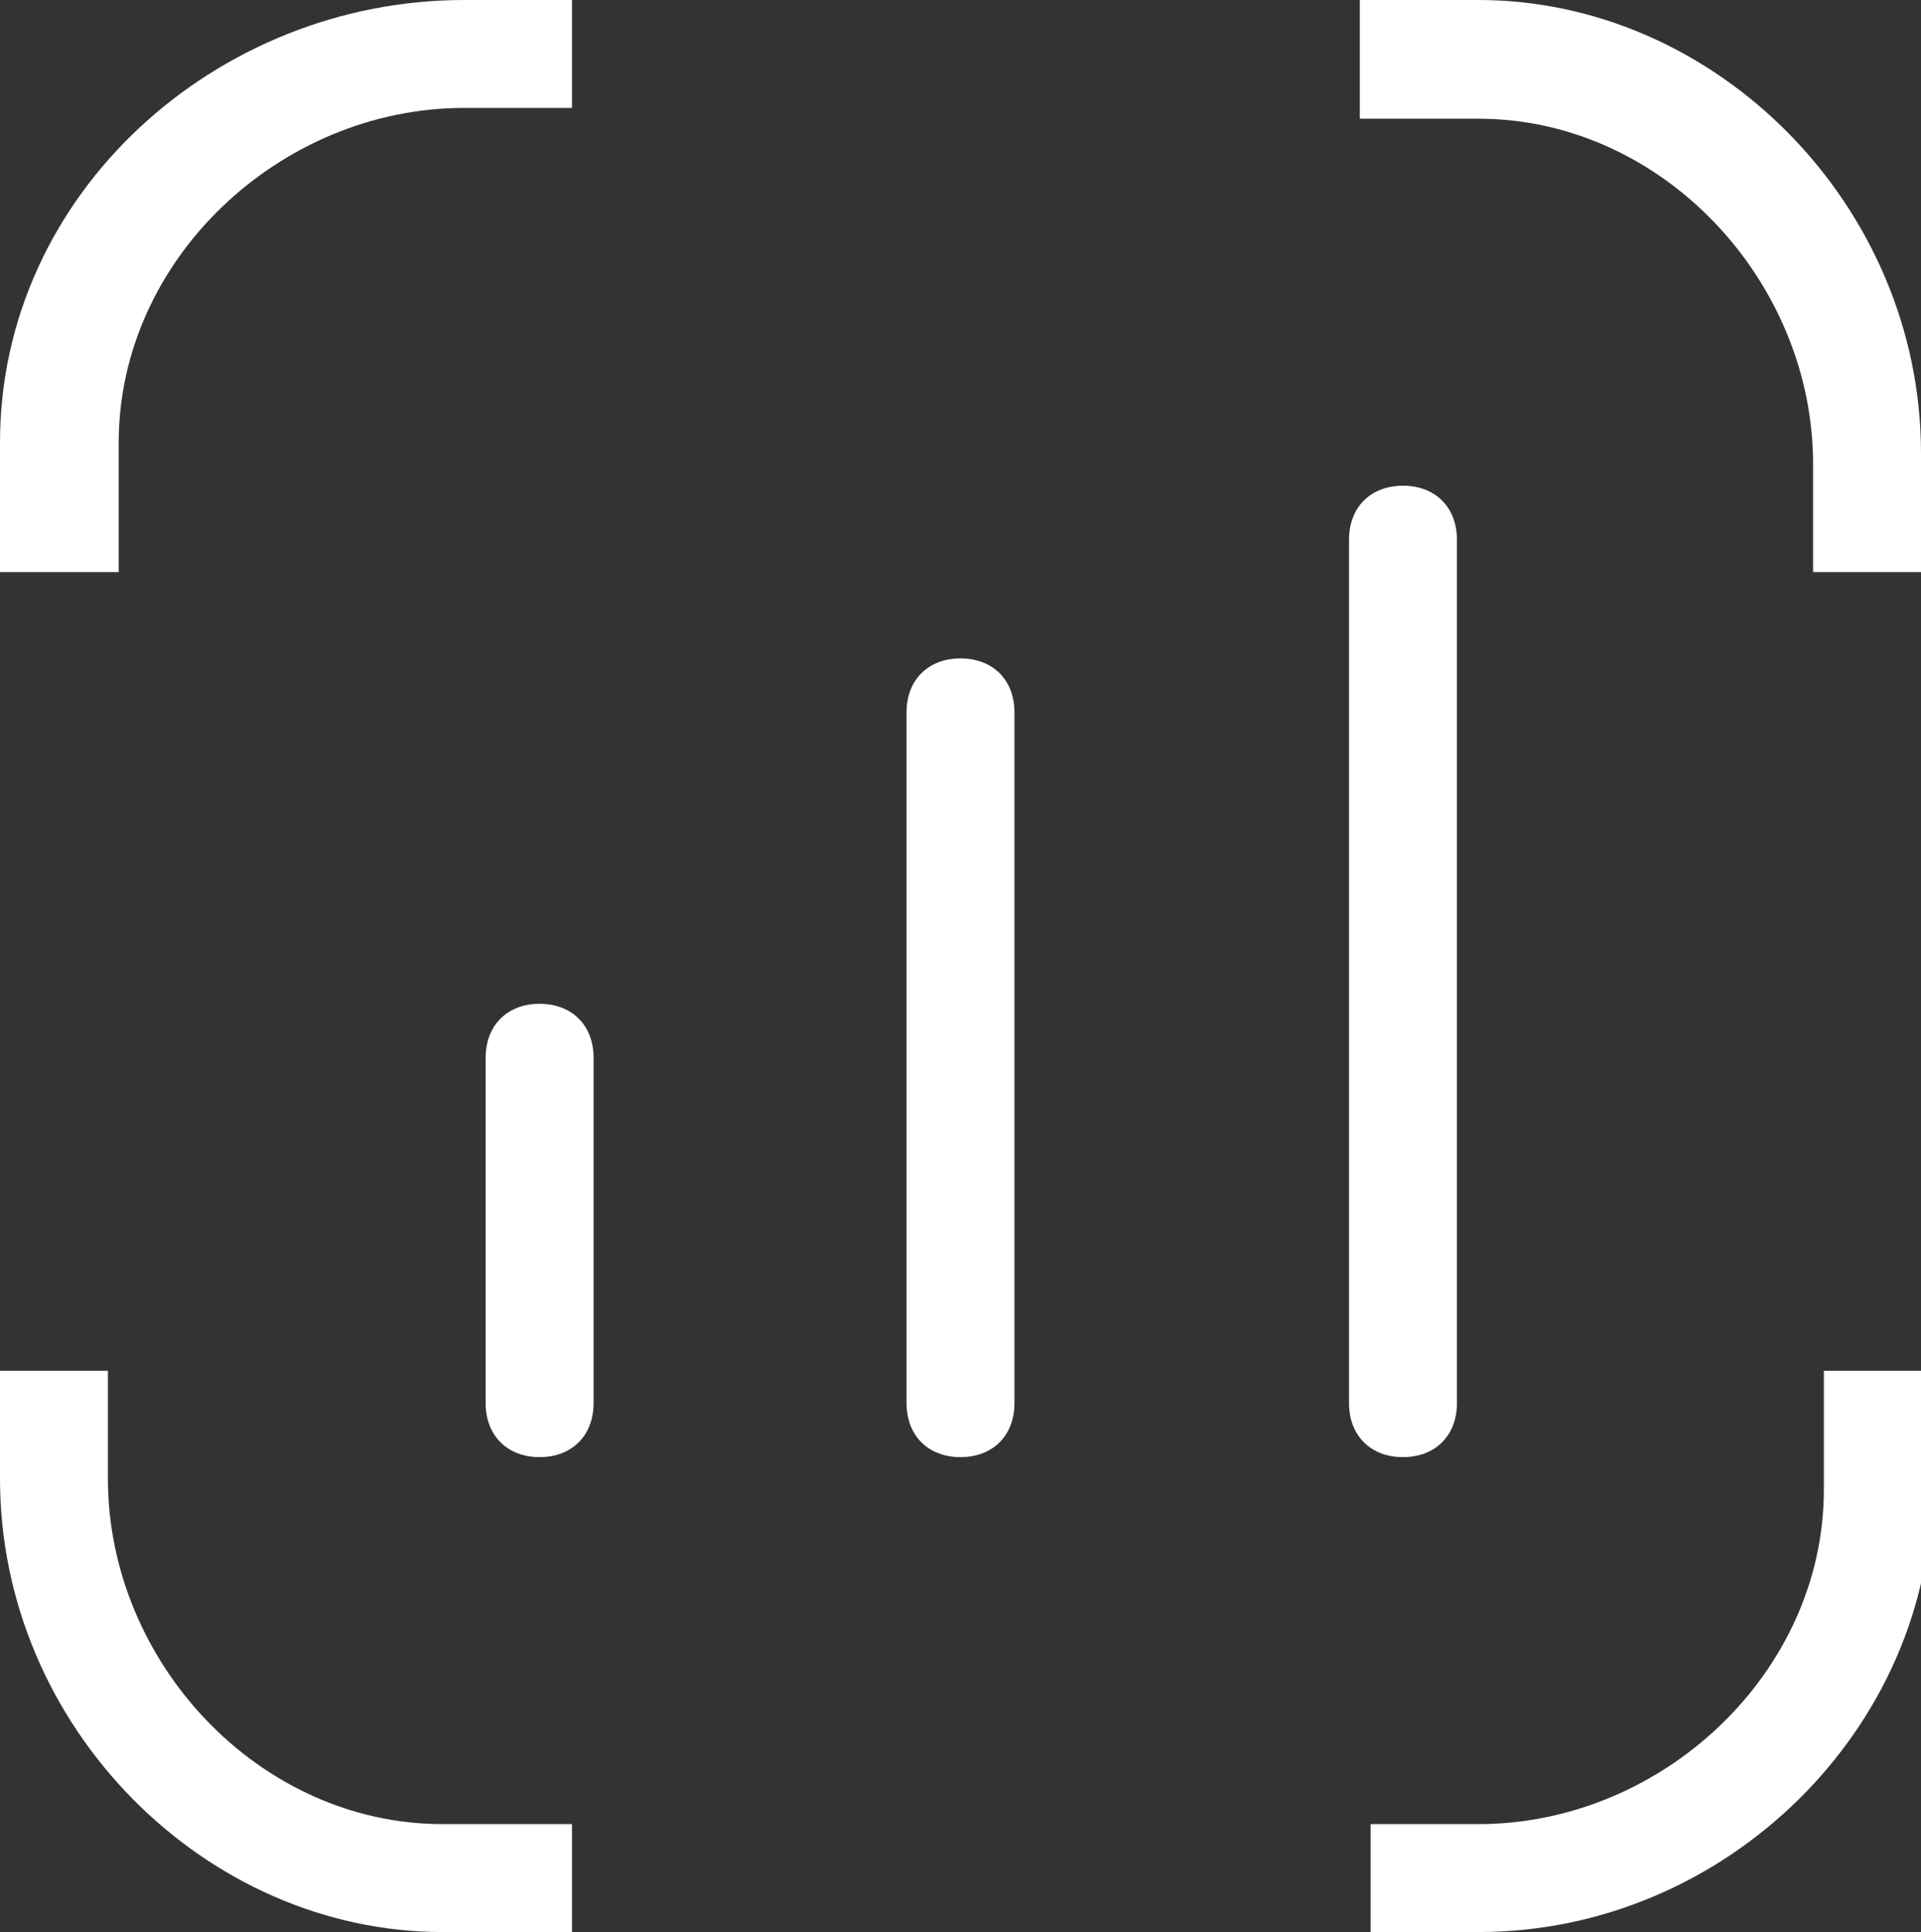
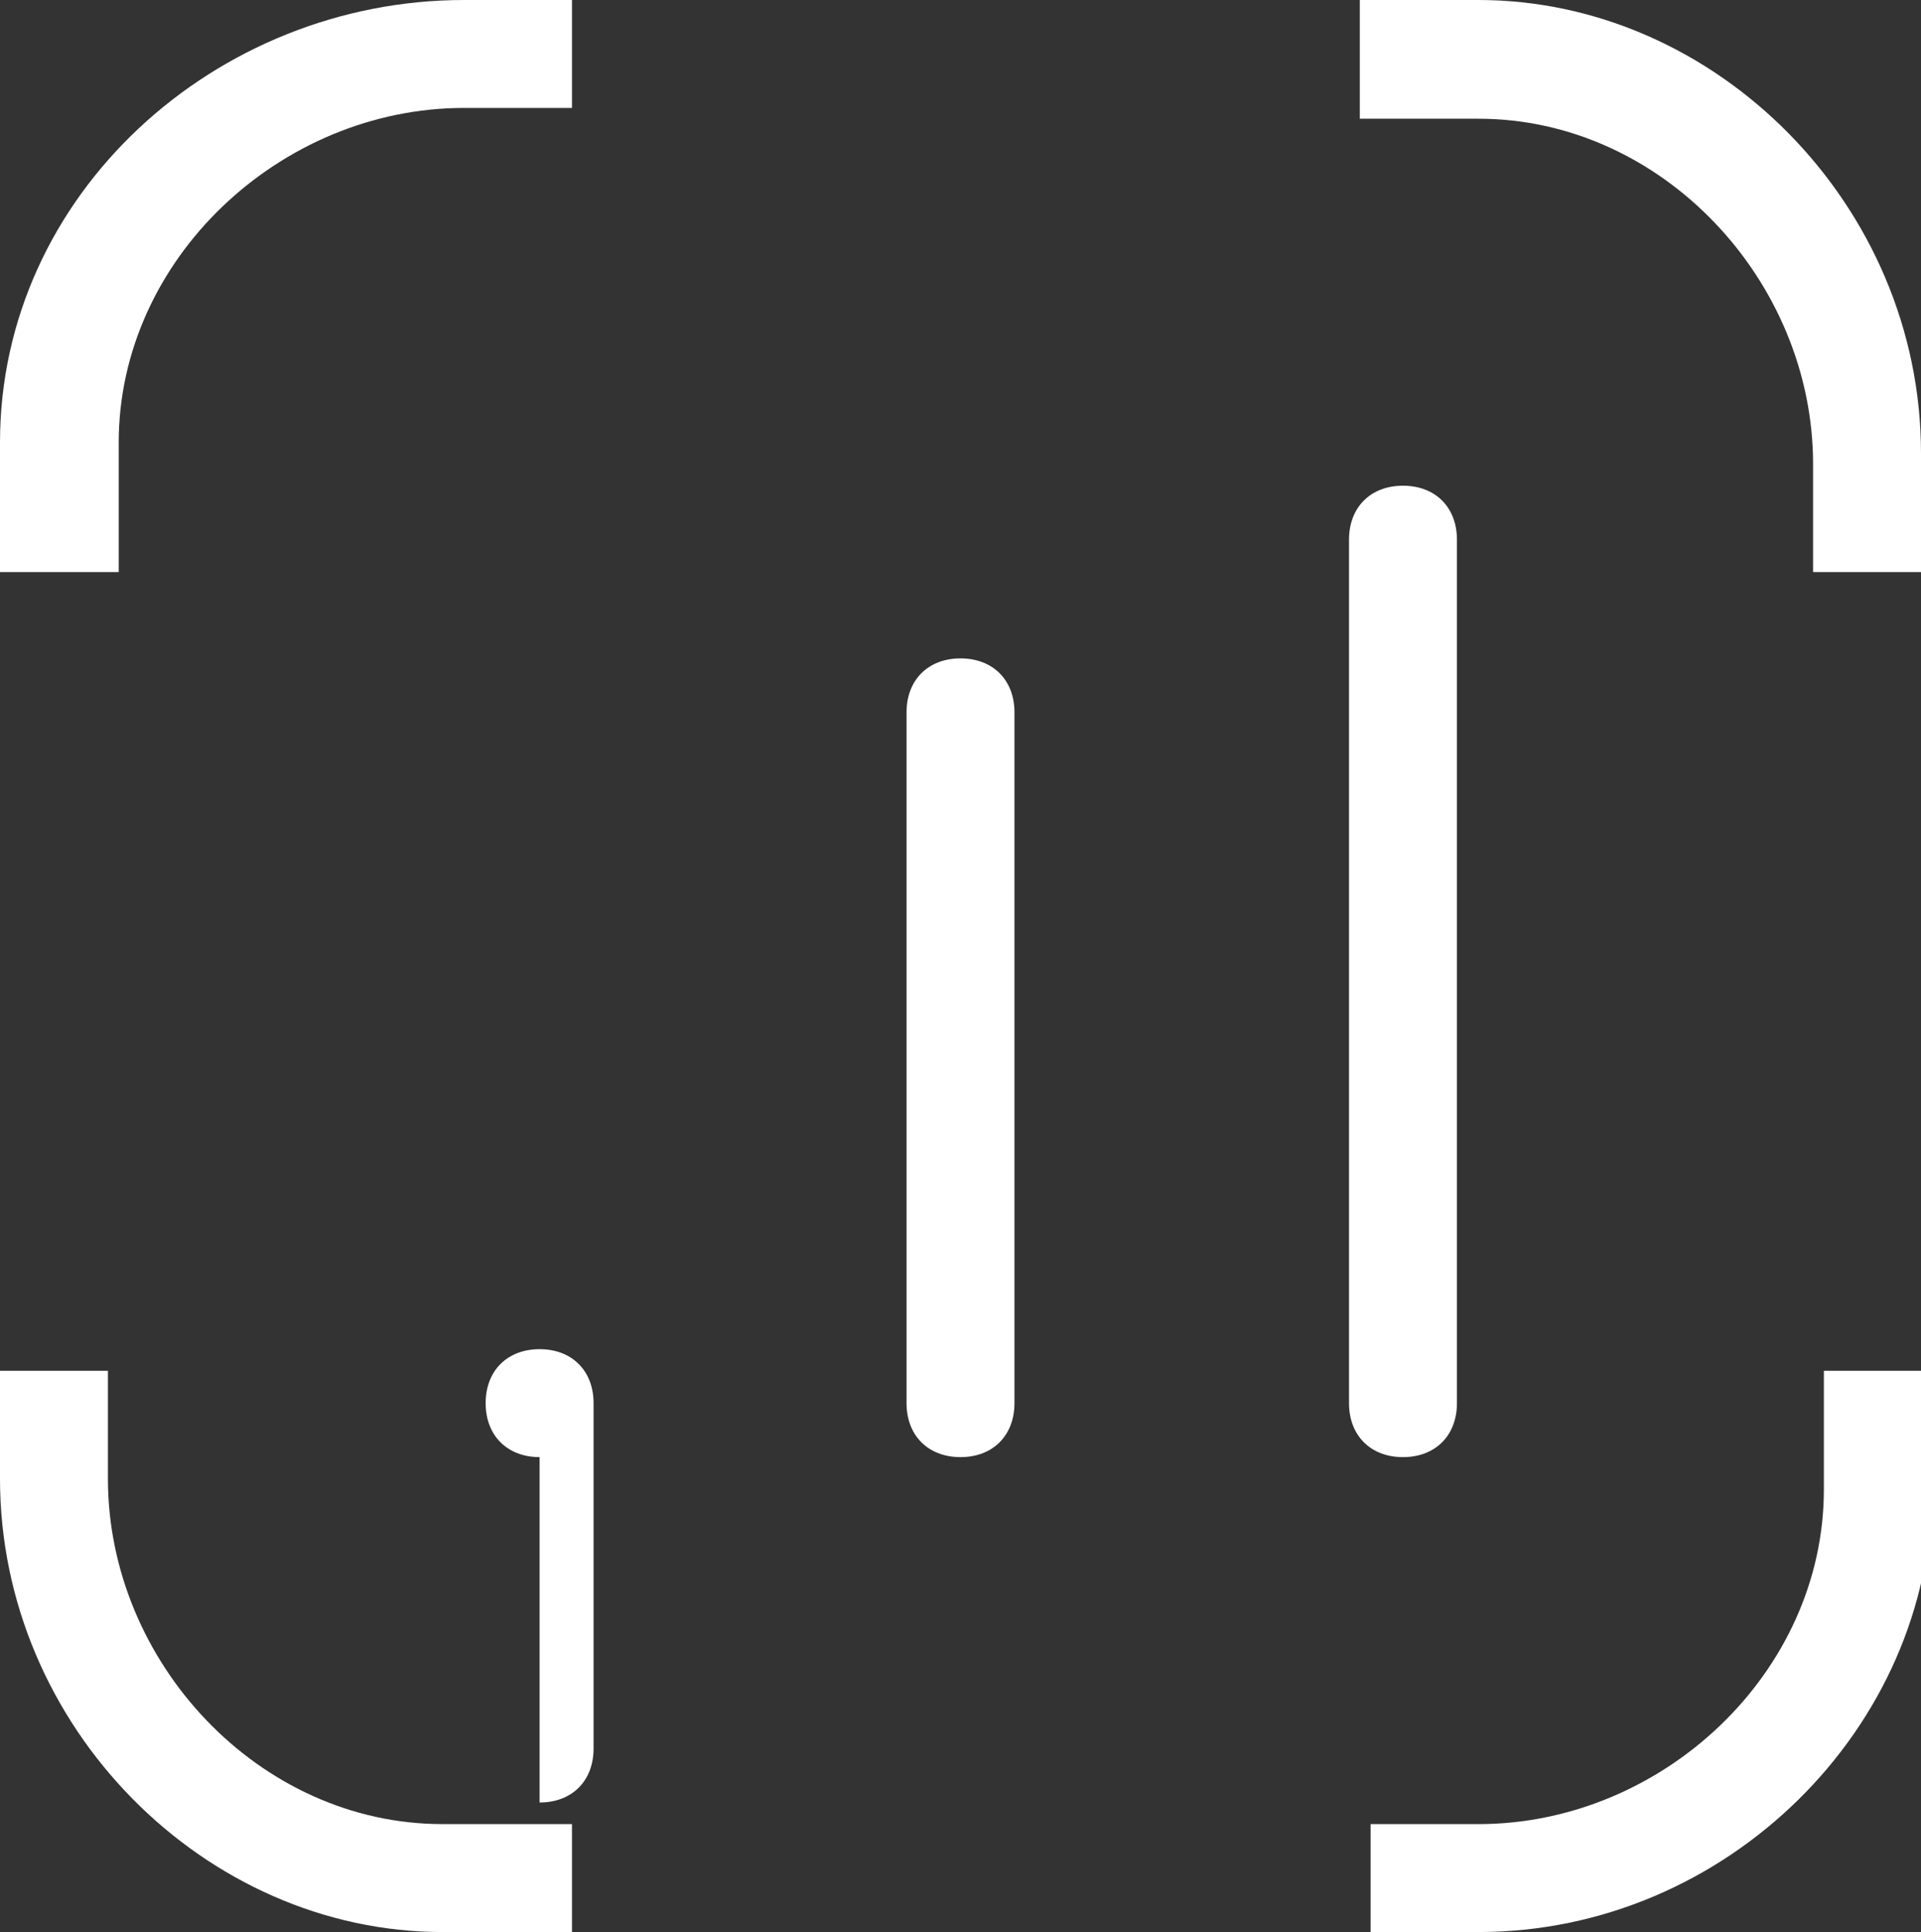
<svg xmlns="http://www.w3.org/2000/svg" version="1.1" viewBox="0 0 17.8 17.9">
  <rect x="0" y="0" width="17.8" height="17.9" fill="#333333" stroke="none" />
  <defs>
    <style>
      .cls-1, .cls-2, .cls-3 {
        fill: #fff;
      }

      .cls-2, .cls-3 {
        isolation: isolate;
      }

      .cls-3 {
        opacity: .5;
      }
    </style>
  </defs>
  <g>
    <g id="Layer_1">
      <g>
        <path class="cls-1" d="M-40,4.5c0-2.2,1.8-4,4-4h3.5c.6,0,1,.4,1,1v16c0,.6-.4,1-1,1h-3.5c-2.2,0-4-1.8-4-4V4.5Z" />
        <path class="cls-3" d="M-30.5,1.5c0-.6.4-1,1-1h3.5c2.2,0,4,1.8,4,4v3.5c0,.6-.4,1-1,1h-6.5c-.6,0-1-.4-1-1V1.5Z" />
        <path class="cls-3" d="M-30.5,11c0-.6.4-1,1-1h6.5c.6,0,1,.4,1,1v3.5c0,2.2-1.8,4-4,4h-3.5c-.6,0-1-.4-1-1v-6.5Z" />
      </g>
      <g>
        <path class="cls-2" d="M66.1,23.2h-9.4c-2.3,0-4.3-2-4.3-4.3v-9.4c0-2.3,2-4.3,4.3-4.3h9.4c2.3,0,4.3,2,4.3,4.3v9.4c0,2.3-2,4.3-4.3,4.3ZM56.7,6.4c-1.7,0-3.2,1.5-3.2,3.2v9.4c0,1.7,1.5,3.2,3.2,3.2h9.4c1.7,0,3.2-1.5,3.2-3.2v-9.4c0-1.7-1.5-3.2-3.2-3.2h-9.4Z" />
        <rect class="cls-1" x="51.2" y="10.9" width="3.7" height="1.1" />
        <rect class="cls-1" x="51.2" y="16.5" width="3.7" height="1.1" />
        <path class="cls-1" d="M61.5,13.4c1,0,1.9-.8,1.9-1.9s-.8-1.9-1.9-1.9-1.9.8-1.9,1.9.8,1.9,1.9,1.9Z" />
        <path class="cls-1" d="M58.2,18.9v-.5c0-.9.3-1.7.9-2.4.6-.6,1.4-.9,2.4-.9,1.8,0,3.3,1.5,3.3,3.3v.5" />
      </g>
      <g>
        <path class="cls-1" d="M99.4-1.3h-13.2c-1.3,0-2.4-1.1-2.4-2.4v-7.6c0-1.3,1.1-2.4,2.4-2.4h13.2c1.3,0,2.4,1.1,2.4,2.4V-3.6c0,1.3-1.1,2.4-2.4,2.4ZM86.2-12.5c-.8,0-1.3.6-1.3,1.3V-3.6c0,.8.6,1.3,1.3,1.3h13.2c.8,0,1.3-.6,1.3-1.3v-7.6c0-.8-.6-1.3-1.3-1.3h-13.2Z" />
        <path class="cls-1" d="M95.7,4.4h-5.7c-1.3,0-2.4-1.1-2.4-2.4v-.9h1v.9c0,.8.6,1.3,1.3,1.3h5.7c.8,0,1.3-.6,1.3-1.3v-.9h1v.9c0,1.3-1.1,2.4-2.4,2.4Z" />
        <path class="cls-1" d="M97.6,1.5h-9.5c-1.3,0-2.4-1.1-2.4-2.4v-.9h1v.9c0,.8.6,1.3,1.3,1.3h9.5c.8,0,1.3-.6,1.3-1.3v-.9h1v.9c0,1.3-1.1,2.4-2.4,2.4Z" />
        <rect class="cls-1" x="84.2" y="-9.8" width="17.1" height="1" />
        <rect class="cls-2" x="97" y="-5" width="1.9" height="1" />
      </g>
      <g>
        <path class="cls-2" d="M17.8,5.3h-1v-1c0-1.7-1.4-3.2-3.1-3.2h-1.1V0h1.1c2.2,0,4.1,1.9,4.1,4.2v1Z" />
        <path class="cls-2" d="M1.1,5.3H0v-1.2C0,1.8,2,0,4.3,0h1v1h-1c-1.7,0-3.2,1.4-3.2,3.1v1.2Z" />
        <path class="cls-2" d="M5.3,17.9h-1.2c-2.2,0-4.1-1.9-4.1-4.2v-1h1v1c0,1.7,1.4,3.2,3.1,3.2h1.2v1Z" />
        <path class="cls-2" d="M13.7,17.9h-1v-1h1c1.7,0,3.2-1.4,3.2-3.1v-1.1h1v1.1c0,2.2-1.9,4.1-4.2,4.1Z" />
-         <path class="cls-1" d="M5,13.5c-.3,0-.5-.2-.5-.5v-3.2c0-.3.2-.5.5-.5s.5.2.5.5v3.2c0,.3-.2.5-.5.5Z" />
+         <path class="cls-1" d="M5,13.5c-.3,0-.5-.2-.5-.5c0-.3.2-.5.5-.5s.5.2.5.5v3.2c0,.3-.2.5-.5.5Z" />
        <path class="cls-1" d="M13,13.5c-.3,0-.5-.2-.5-.5V5c0-.3.2-.5.5-.5s.5.2.5.5v8c0,.3-.2.5-.5.5Z" />
        <path class="cls-1" d="M8.9,13.5c-.3,0-.5-.2-.5-.5v-6.4c0-.3.2-.5.5-.5s.5.2.5.5v6.4c0,.3-.2.5-.5.5Z" />
      </g>
      <g>
        <path class="cls-1" d="M60.9,37.7h-2.8c-1.3,0-2.4-1.1-2.4-2.4v-2.8c0-1.3,1.1-2.4,2.4-2.4h2.8c1.3,0,2.4,1.1,2.4,2.4v2.8c0,1.3-1.1,2.4-2.4,2.4ZM58.1,31.1c-.6,0-1.3.5-1.3,1.3v2.8c0,.6.5,1.3,1.3,1.3h2.8c.6,0,1.3-.5,1.3-1.3v-2.8c0-.6-.5-1.3-1.3-1.3h-2.8Z" />
        <path class="cls-3" d="M71.4,37.7h-2.8c-1.3,0-2.4-1.1-2.4-2.4v-2.8c0-1.3,1.1-2.4,2.4-2.4h2.8c1.3,0,2.4,1.1,2.4,2.4v2.8c0,1.3-1.1,2.4-2.4,2.4ZM68.6,31.1c-.6,0-1.3.5-1.3,1.3v2.8c0,.6.5,1.3,1.3,1.3h2.8c.6,0,1.3-.5,1.3-1.3v-2.8c0-.6-.5-1.3-1.3-1.3h-2.8Z" />
        <path class="cls-2" d="M71.4,37.7h-2.8c-1.3,0-2.4-1.1-2.4-2.4v-2.8c0-1.3,1.1-2.4,2.4-2.4h2.8c1.3,0,2.4,1.1,2.4,2.4v2.8c0,1.3-1.1,2.4-2.4,2.4ZM68.6,31.1c-.6,0-1.3.5-1.3,1.3v2.8c0,.6.5,1.3,1.3,1.3h2.8c.6,0,1.3-.5,1.3-1.3v-2.8c0-.6-.5-1.3-1.3-1.3h-2.8Z" />
-         <path class="cls-2" d="M60.9,48h-2.8c-1.3,0-2.4-1.1-2.4-2.4v-2.8c0-1.3,1.1-2.4,2.4-2.4h2.8c1.3,0,2.4,1.1,2.4,2.4v2.8c0,1.3-1.1,2.4-2.4,2.4ZM58.1,41.5c-.6,0-1.3.5-1.3,1.3v2.8c0,.6.5,1.3,1.3,1.3h2.8c.6,0,1.3-.5,1.3-1.3v-2.8c0-.6-.5-1.3-1.3-1.3h-2.8Z" />
        <path class="cls-1" d="M71.4,48h-2.8c-1.3,0-2.4-1.1-2.4-2.4v-2.8c0-1.3,1.1-2.4,2.4-2.4h2.8c1.3,0,2.4,1.1,2.4,2.4v2.8c0,1.3-1.1,2.4-2.4,2.4ZM68.6,41.5c-.6,0-1.3.5-1.3,1.3v2.8c0,.6.5,1.3,1.3,1.3h2.8c.6,0,1.3-.5,1.3-1.3v-2.8c0-.6-.5-1.3-1.3-1.3h-2.8Z" />
      </g>
      <g>
        <path class="cls-2" d="M60.9,1.8c-.3,0-.6,0-1-.2l-7.1-3.1.4-.9,7.1,3.1c.4.1.7.2,1,0l7.1-3.1.4.9-7.1,3.1c-.3.1-.6.2-.9.2Z" />
        <path class="cls-2" d="M60.9-2.5c-.3,0-.6,0-1-.2l-7.1-3.1.4-.9,7.1,3.1c.4.1.7.2,1,0l7.1-3.1.4.9-7.1,3.1c-.3.1-.6.2-.9.2Z" />
        <path class="cls-2" d="M60.8-6.8c-.3,0-.6,0-1-.2l-6.4-3.2c-.5-.2-.7-.7-.7-1.2s.3-1,.7-1.2l6.4-3.2c.7-.3,1.3-.3,2,0l6.4,3.2c.5.2.7.7.7,1.2s-.3,1-.7,1.2l-6.4,3.2c-.3.1-.7.2-1,.2ZM60.8-15.2c-.2,0-.4,0-.6.1l-6.3,3.2c-.2,0-.2.3-.2.3s0,.2.2.3l6.4,3.2c.4.1.7.1,1.2,0l6.3-3.2c.2,0,.2-.3.2-.3s0-.2-.2-.3l-6.4-3.2c-.2,0-.4-.1-.5-.1Z" />
      </g>
      <g>
        <path class="cls-2" d="M58.8-19.6h-4.6c-4.1,0-5.9-1.8-5.9-6.1v-4h1v4c0,3.7,1.3,5.1,4.9,5.1h4.6c3.5,0,4.9-1.4,4.9-5.1v-4h1v4c0,4.3-1.8,6.1-5.9,6.1Z" />
        <path class="cls-1" d="M56.6-28.1h-.2c-1,0-1.8-.4-2.3-1-1-1.2-.7-3.2-.4-5.1.1-.8.2-1.5.2-2.2,0-.2,0-.3,0-.4,0-.2,0-.7.6-.8.2,0,1,0,2.3,0,.6,0,1.1,0,1.4,0,.5,0,.8.1.8.7l.5,4.8c.2,1,0,2.1-.6,2.9-.6.7-1.4,1.1-2.3,1.1ZM55-36.5c0,0,0,.1,0,.2,0,.7-.1,1.4-.2,2.3-.3,1.7-.5,3.4.2,4.3.3.4.8.6,1.6.6h.1c.6,0,1.2-.2,1.5-.7.4-.5.6-1.3.4-2.1l-.5-4.6c-.3,0-.8,0-1.2,0-.6,0-1.4,0-1.9,0Z" />
        <path class="cls-1" d="M62-28h-.2c-3.2-.5-3.3-3.1-3.4-5.1l-.3-2.7c0-.2,0-.4,0-.6,0-.4-.1-1.1.5-1.2h.4c2-.1,5.3-.3,5.8,2.8.2,1.2.4,2.7.3,4-.3,1.5-1.7,2.7-3.2,2.7ZM59.1-36.5s0,0,0,0c0,.2,0,.4,0,.6l.3,2.7c.1,2.3.4,3.8,2.5,4.1h0c1,0,2-.8,2.2-1.8.1-1.2,0-2.6-.3-3.7-.3-2-2.4-2.1-4.8-2h0Z" />
        <path class="cls-1" d="M51.2-28c-1,0-1.9-.4-2.5-1.1-.7-.9-1-2.1-.7-3.4,0-1.3.2-4.5,2.9-4.9,1-.2,2.7-.2,3.6,0,.7.2.6.8.6,1v.6c-.2,1-.3,2.4-.4,3.3,0,2.6-1.2,4.3-3.2,4.5h-.1s0,0,0,0ZM53-36.6c-.7,0-1.5,0-2,.1-1.7.2-2,2.1-2.1,4-.2,1,0,2,.5,2.6.4.5,1.1.8,1.8.8h0c1.5-.2,2.3-1.4,2.3-3.6.1-1,.2-2.4.3-3.4v-.5c-.2,0-.6,0-1,0Z" />
        <path class="cls-1" d="M54.5-19.6h0c-.3,0-.5-.2-.5-.5v-.5c0-1,0-2.2.6-3.1.3-.5.9-.9,1.5-1,.6-.1,1.3,0,1.8.3,1.3.9,1.3,2.4,1.3,3.7s0,.4,0,.6c0,.3-.2.5-.5.5-.3,0-.5-.2-.5-.5,0-.2,0-.4,0-.6,0-1.1,0-2.3-.8-2.9-.3-.2-.7-.3-1-.2-.4,0-.7.3-.9.5-.5.7-.4,1.6-.4,2.6,0,.2,0,.4,0,.5,0,.3-.2.5-.5.5Z" />
      </g>
    </g>
  </g>
</svg>